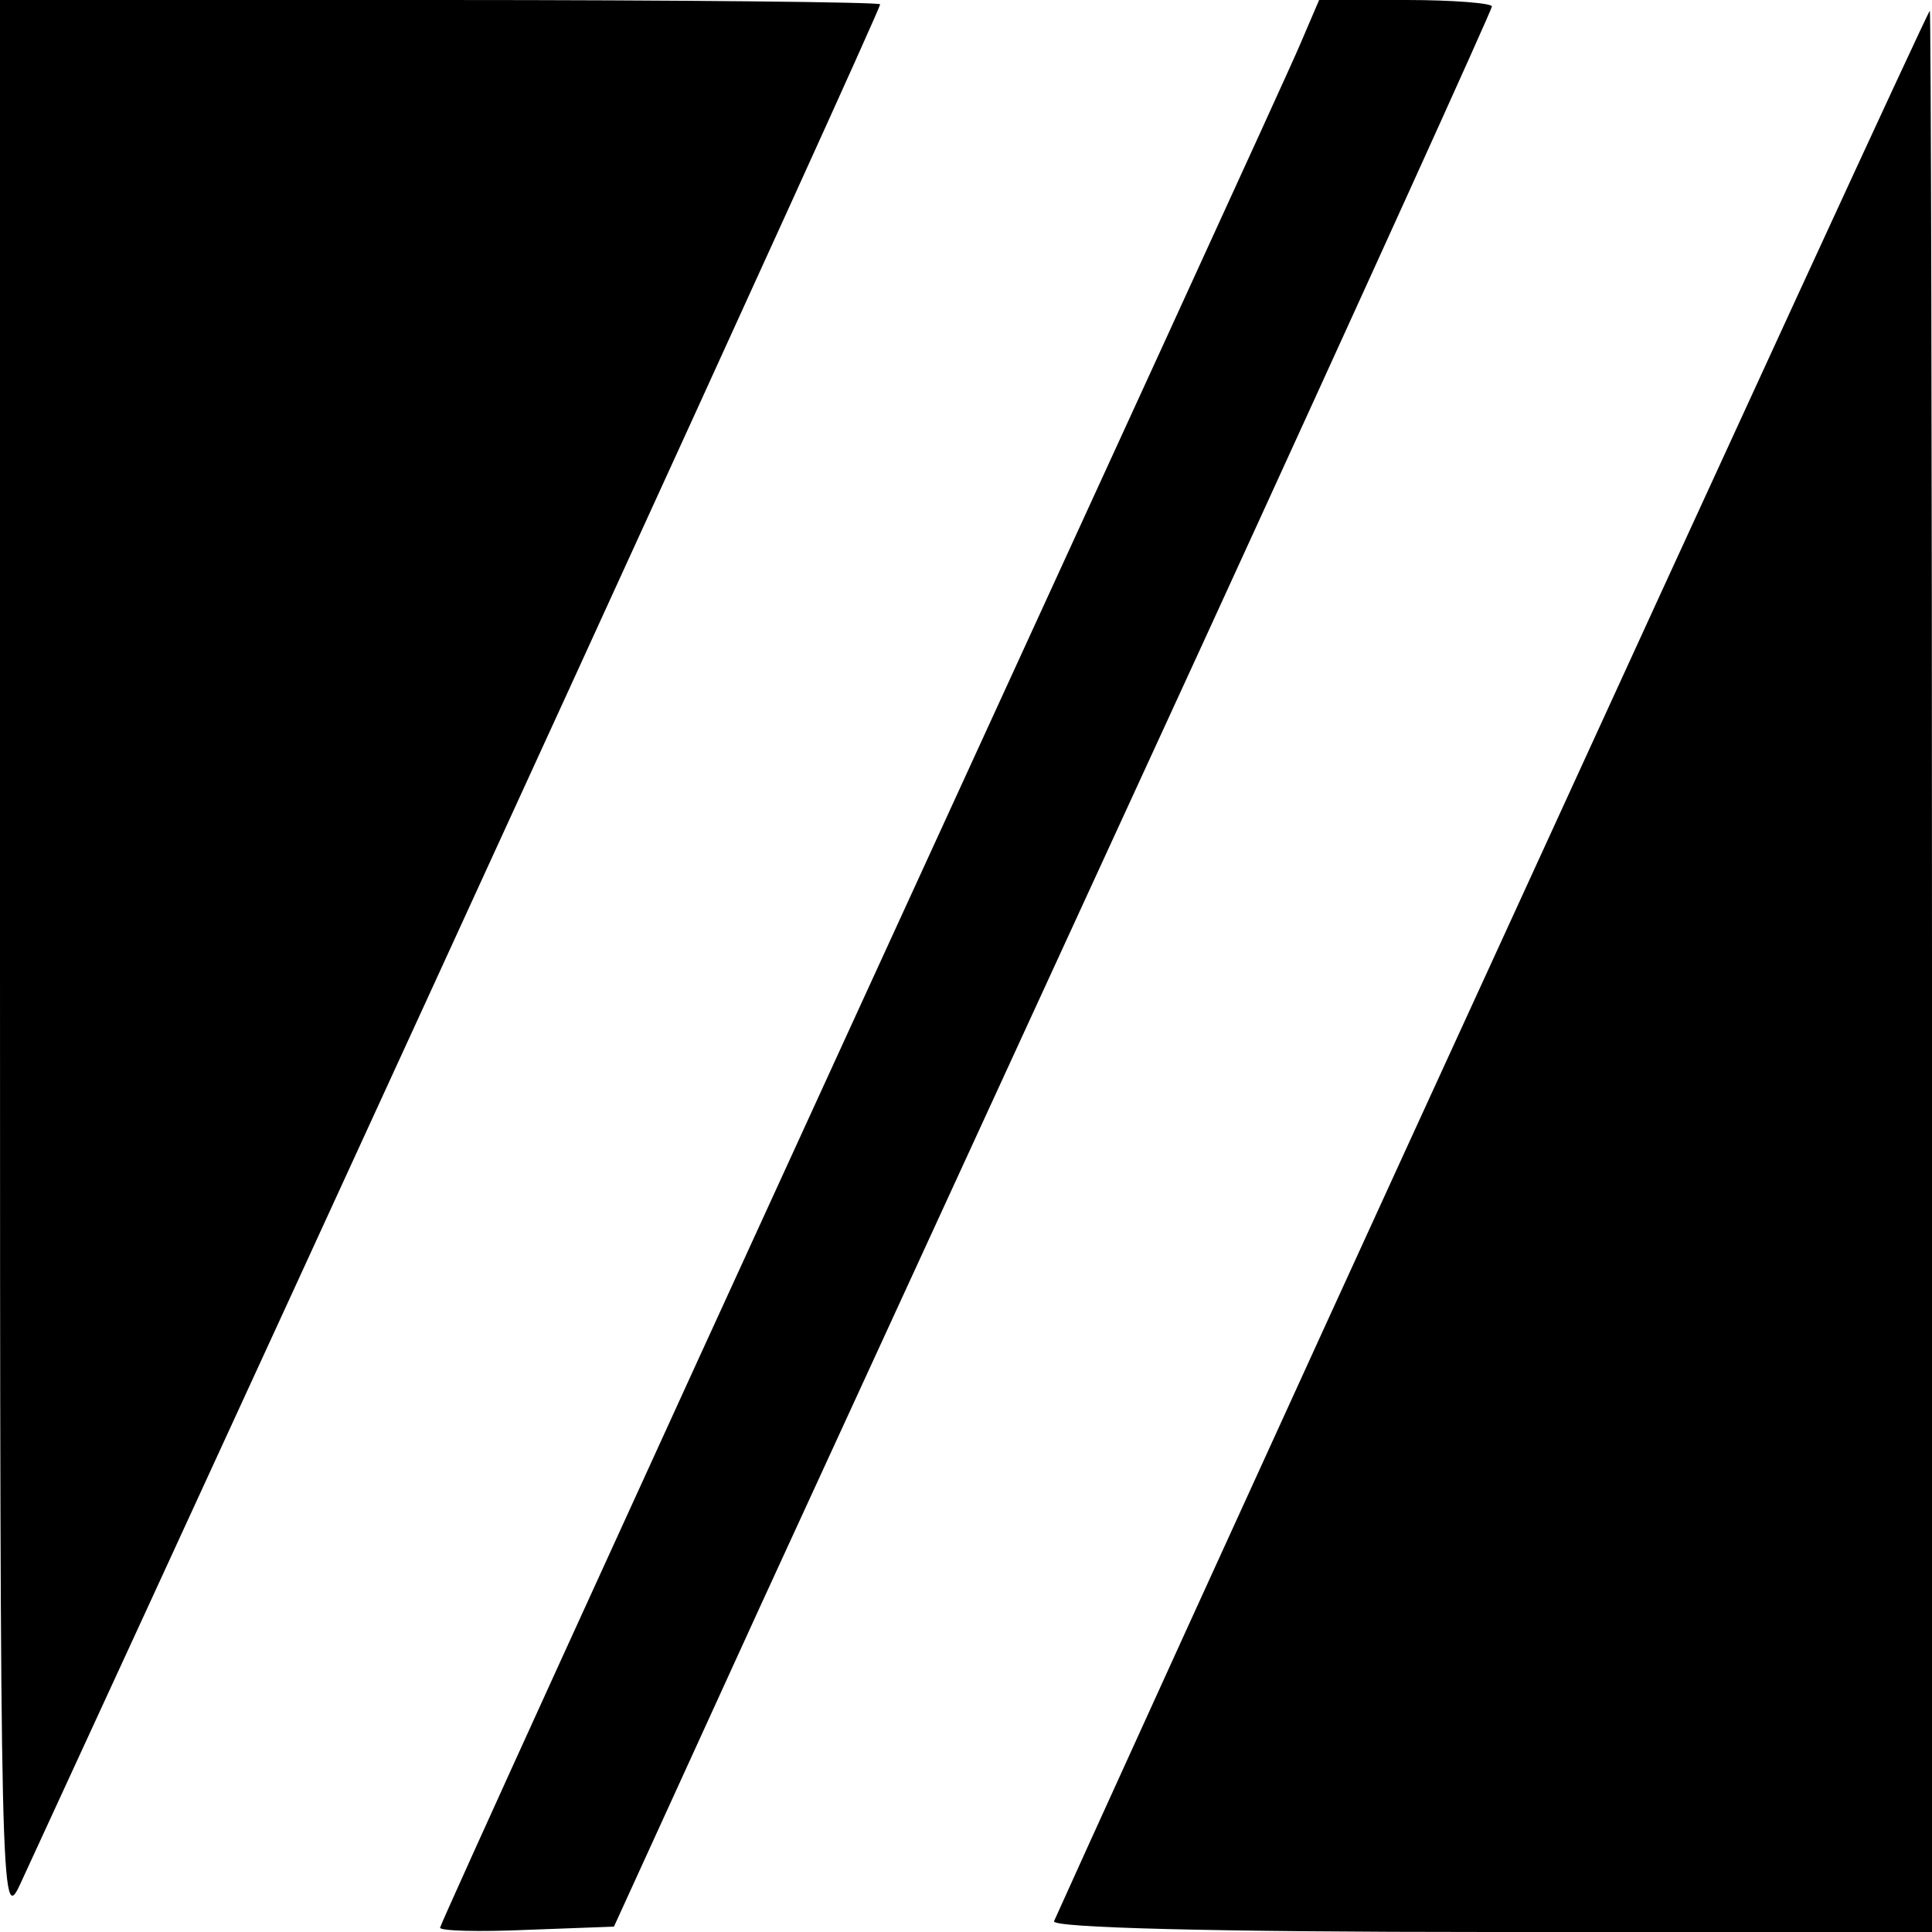
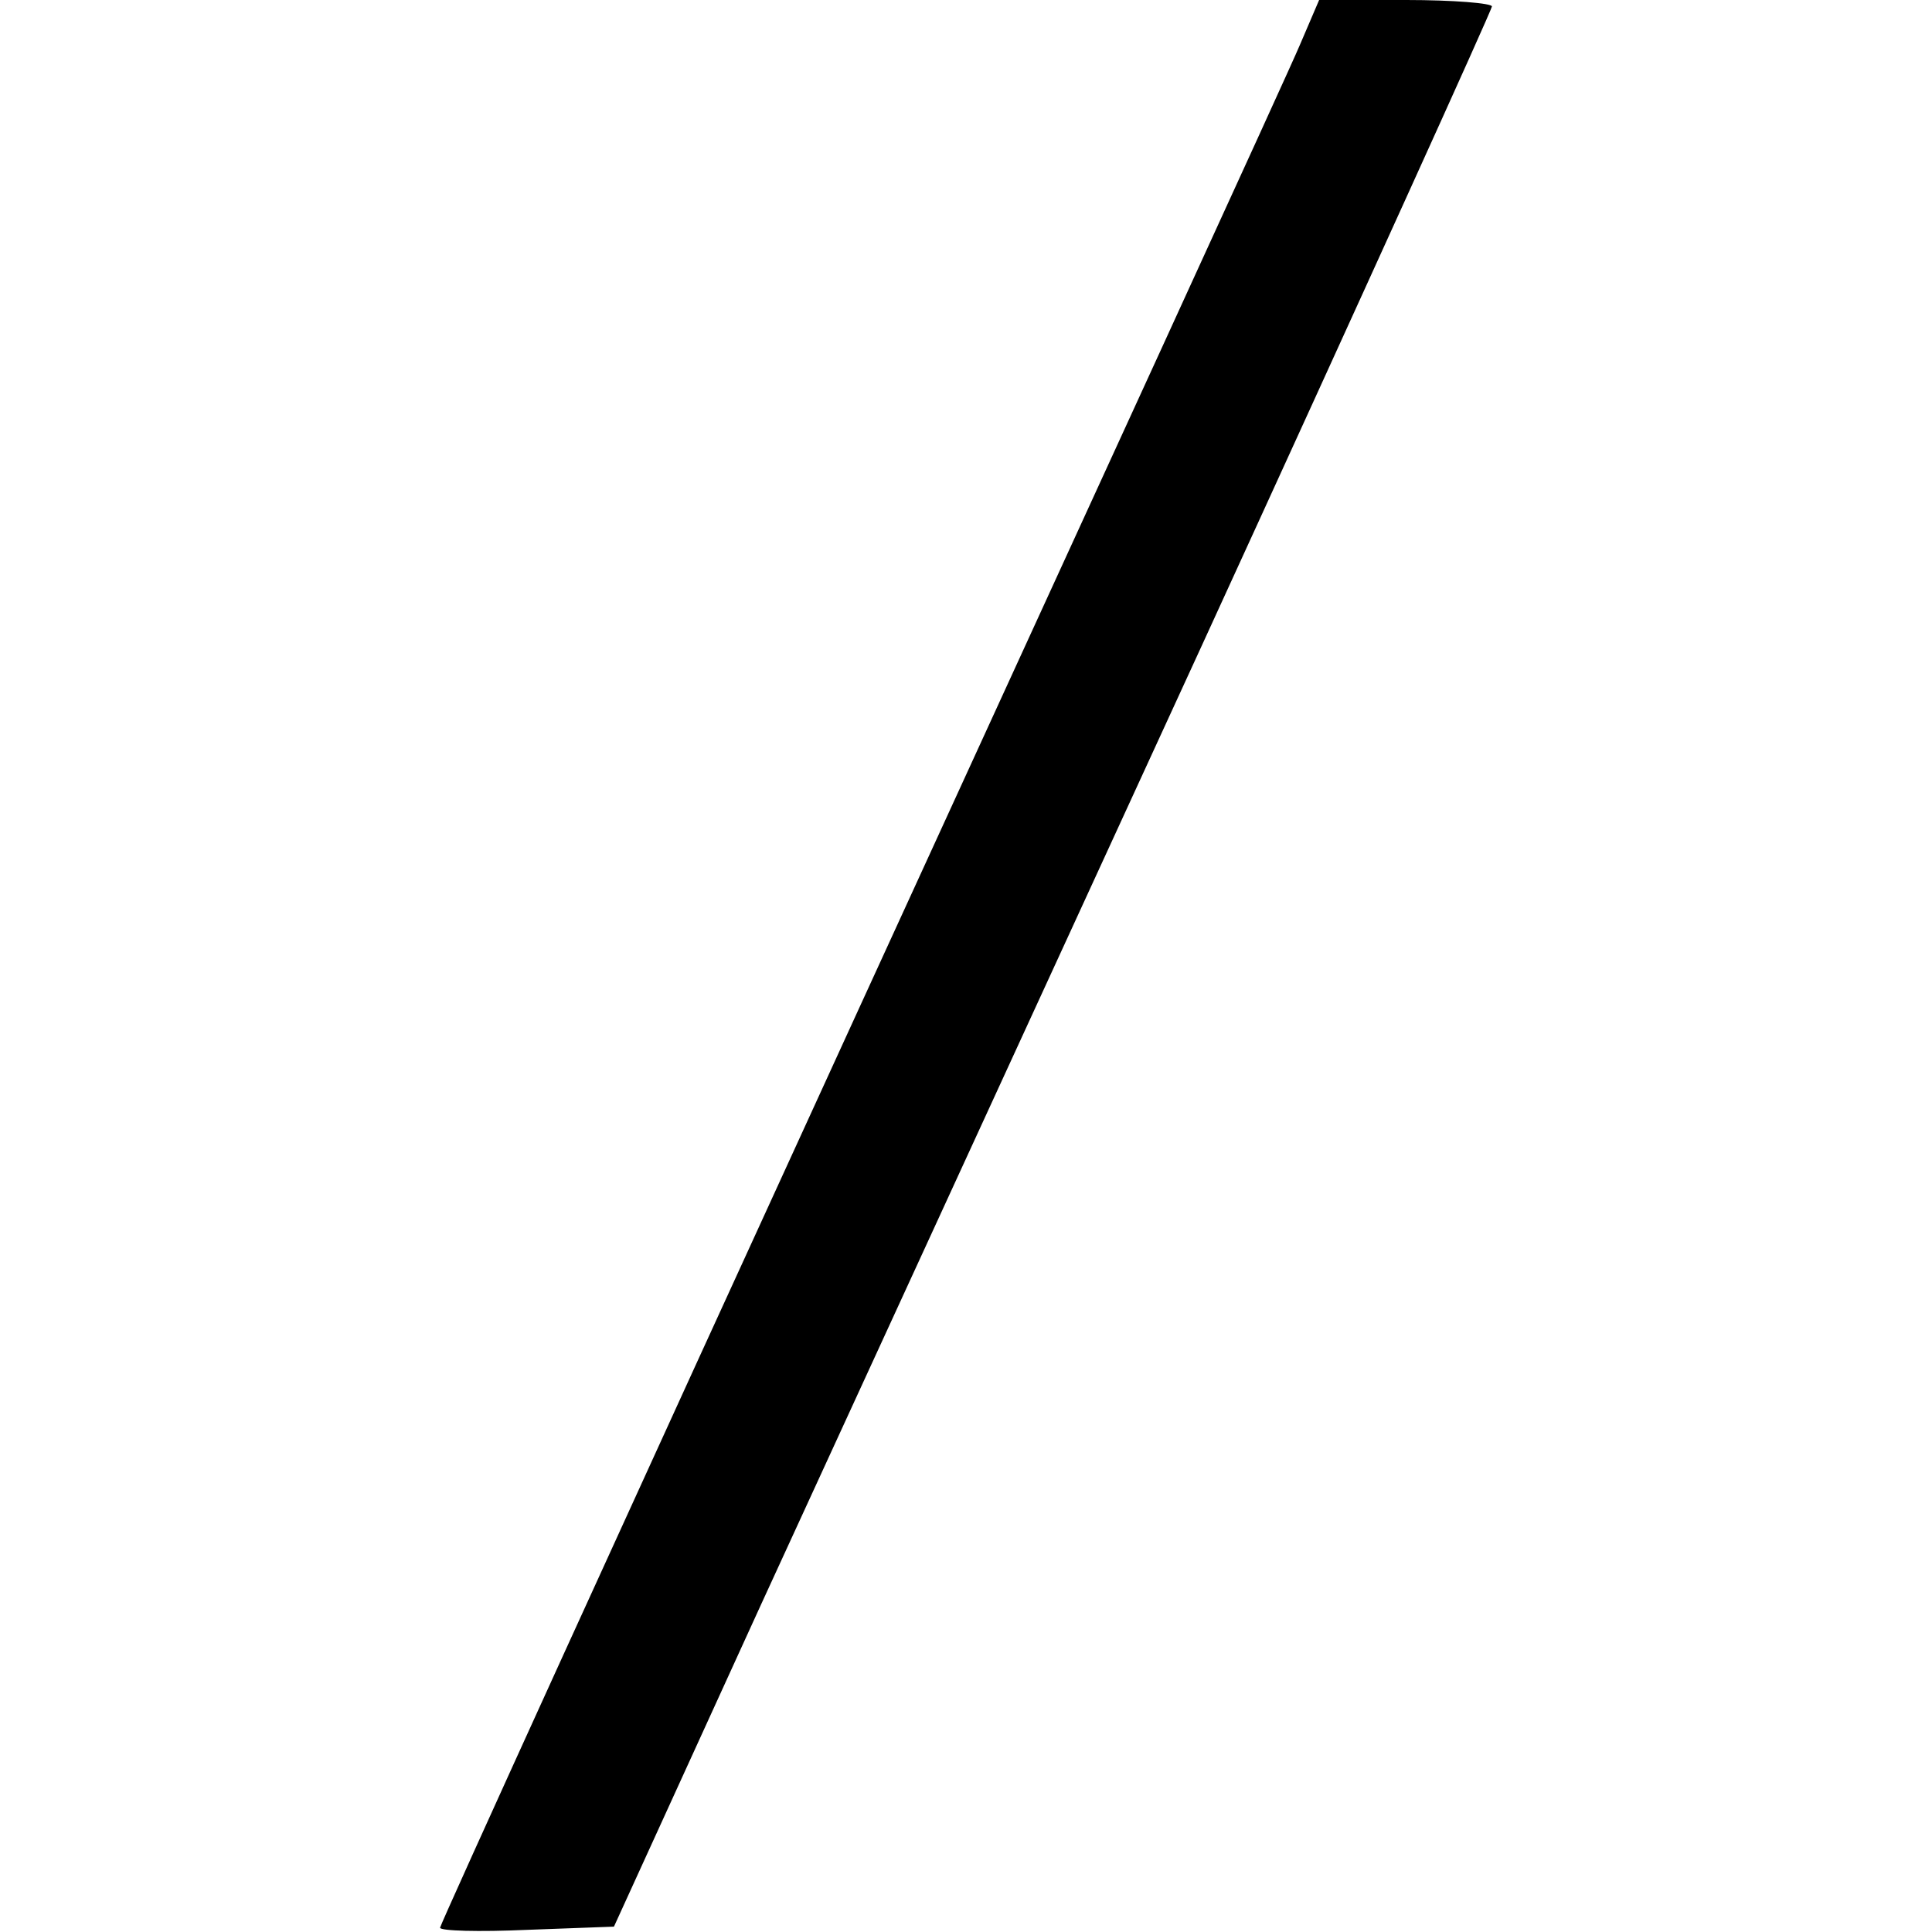
<svg xmlns="http://www.w3.org/2000/svg" version="1.0" width="180pt" height="180pt" viewBox="0 0 180 180" preserveAspectRatio="xMidYMid meet">
  <g transform="translate(0,180) scale(0.1,-0.1)" fill="#000000" stroke="none">
-     <path d="M0 903 c0 -881 1 -897 19 -858 298 646 801 1744 801 1751 0 2 -184 4 -410 4 l-410 0 0 -897z" />
    <path d="M1211 1758 c-10 -24 -195 -427 -410 -896 -215 -469 -391 -855 -391 -858 0 -3 36 -4 81 -2 l81 3 137 300 c76 165 260 566 410 892 149 325 271 594 271 597 0 3 -36 6 -80 6 l-81 0 -18 -42z" />
-     <path d="M1390 904 c-223 -486 -406 -889 -408 -894 -2 -6 147 -10 407 -10 l411 0 0 895 c0 492 -1 895 -2 895 -2 -1 -185 -399 -408 -886z" />
  </g>
</svg>